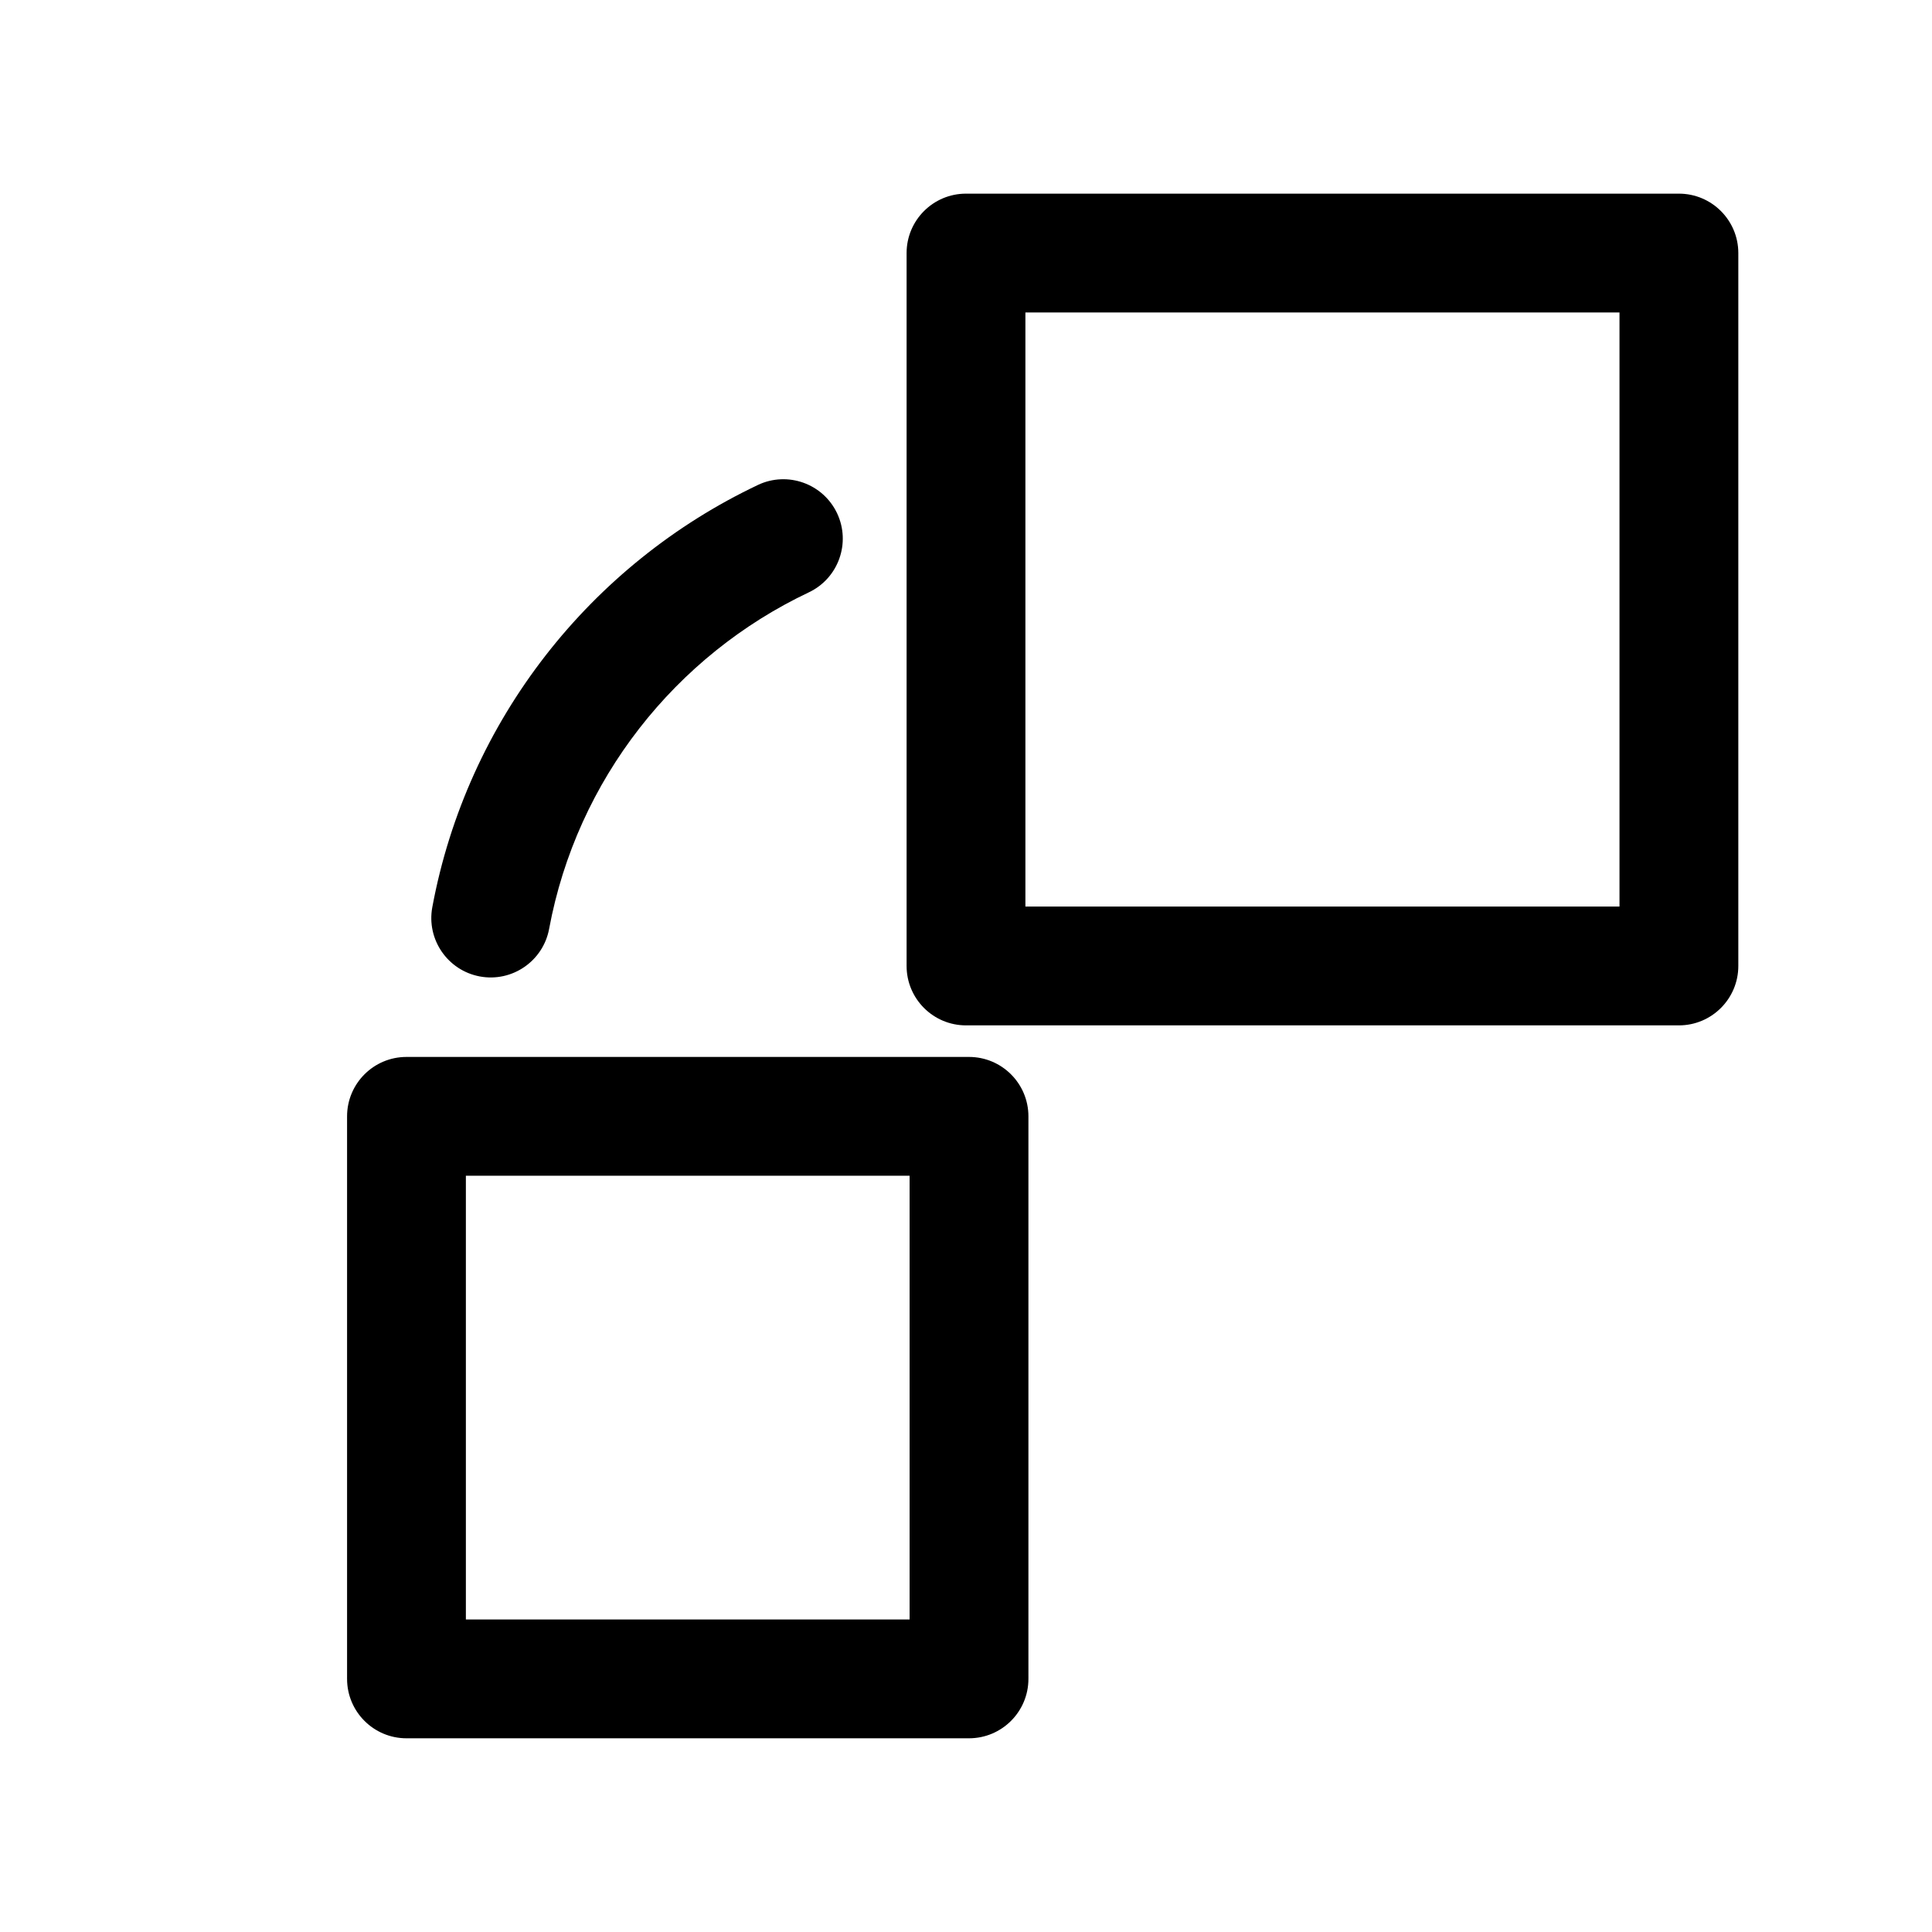
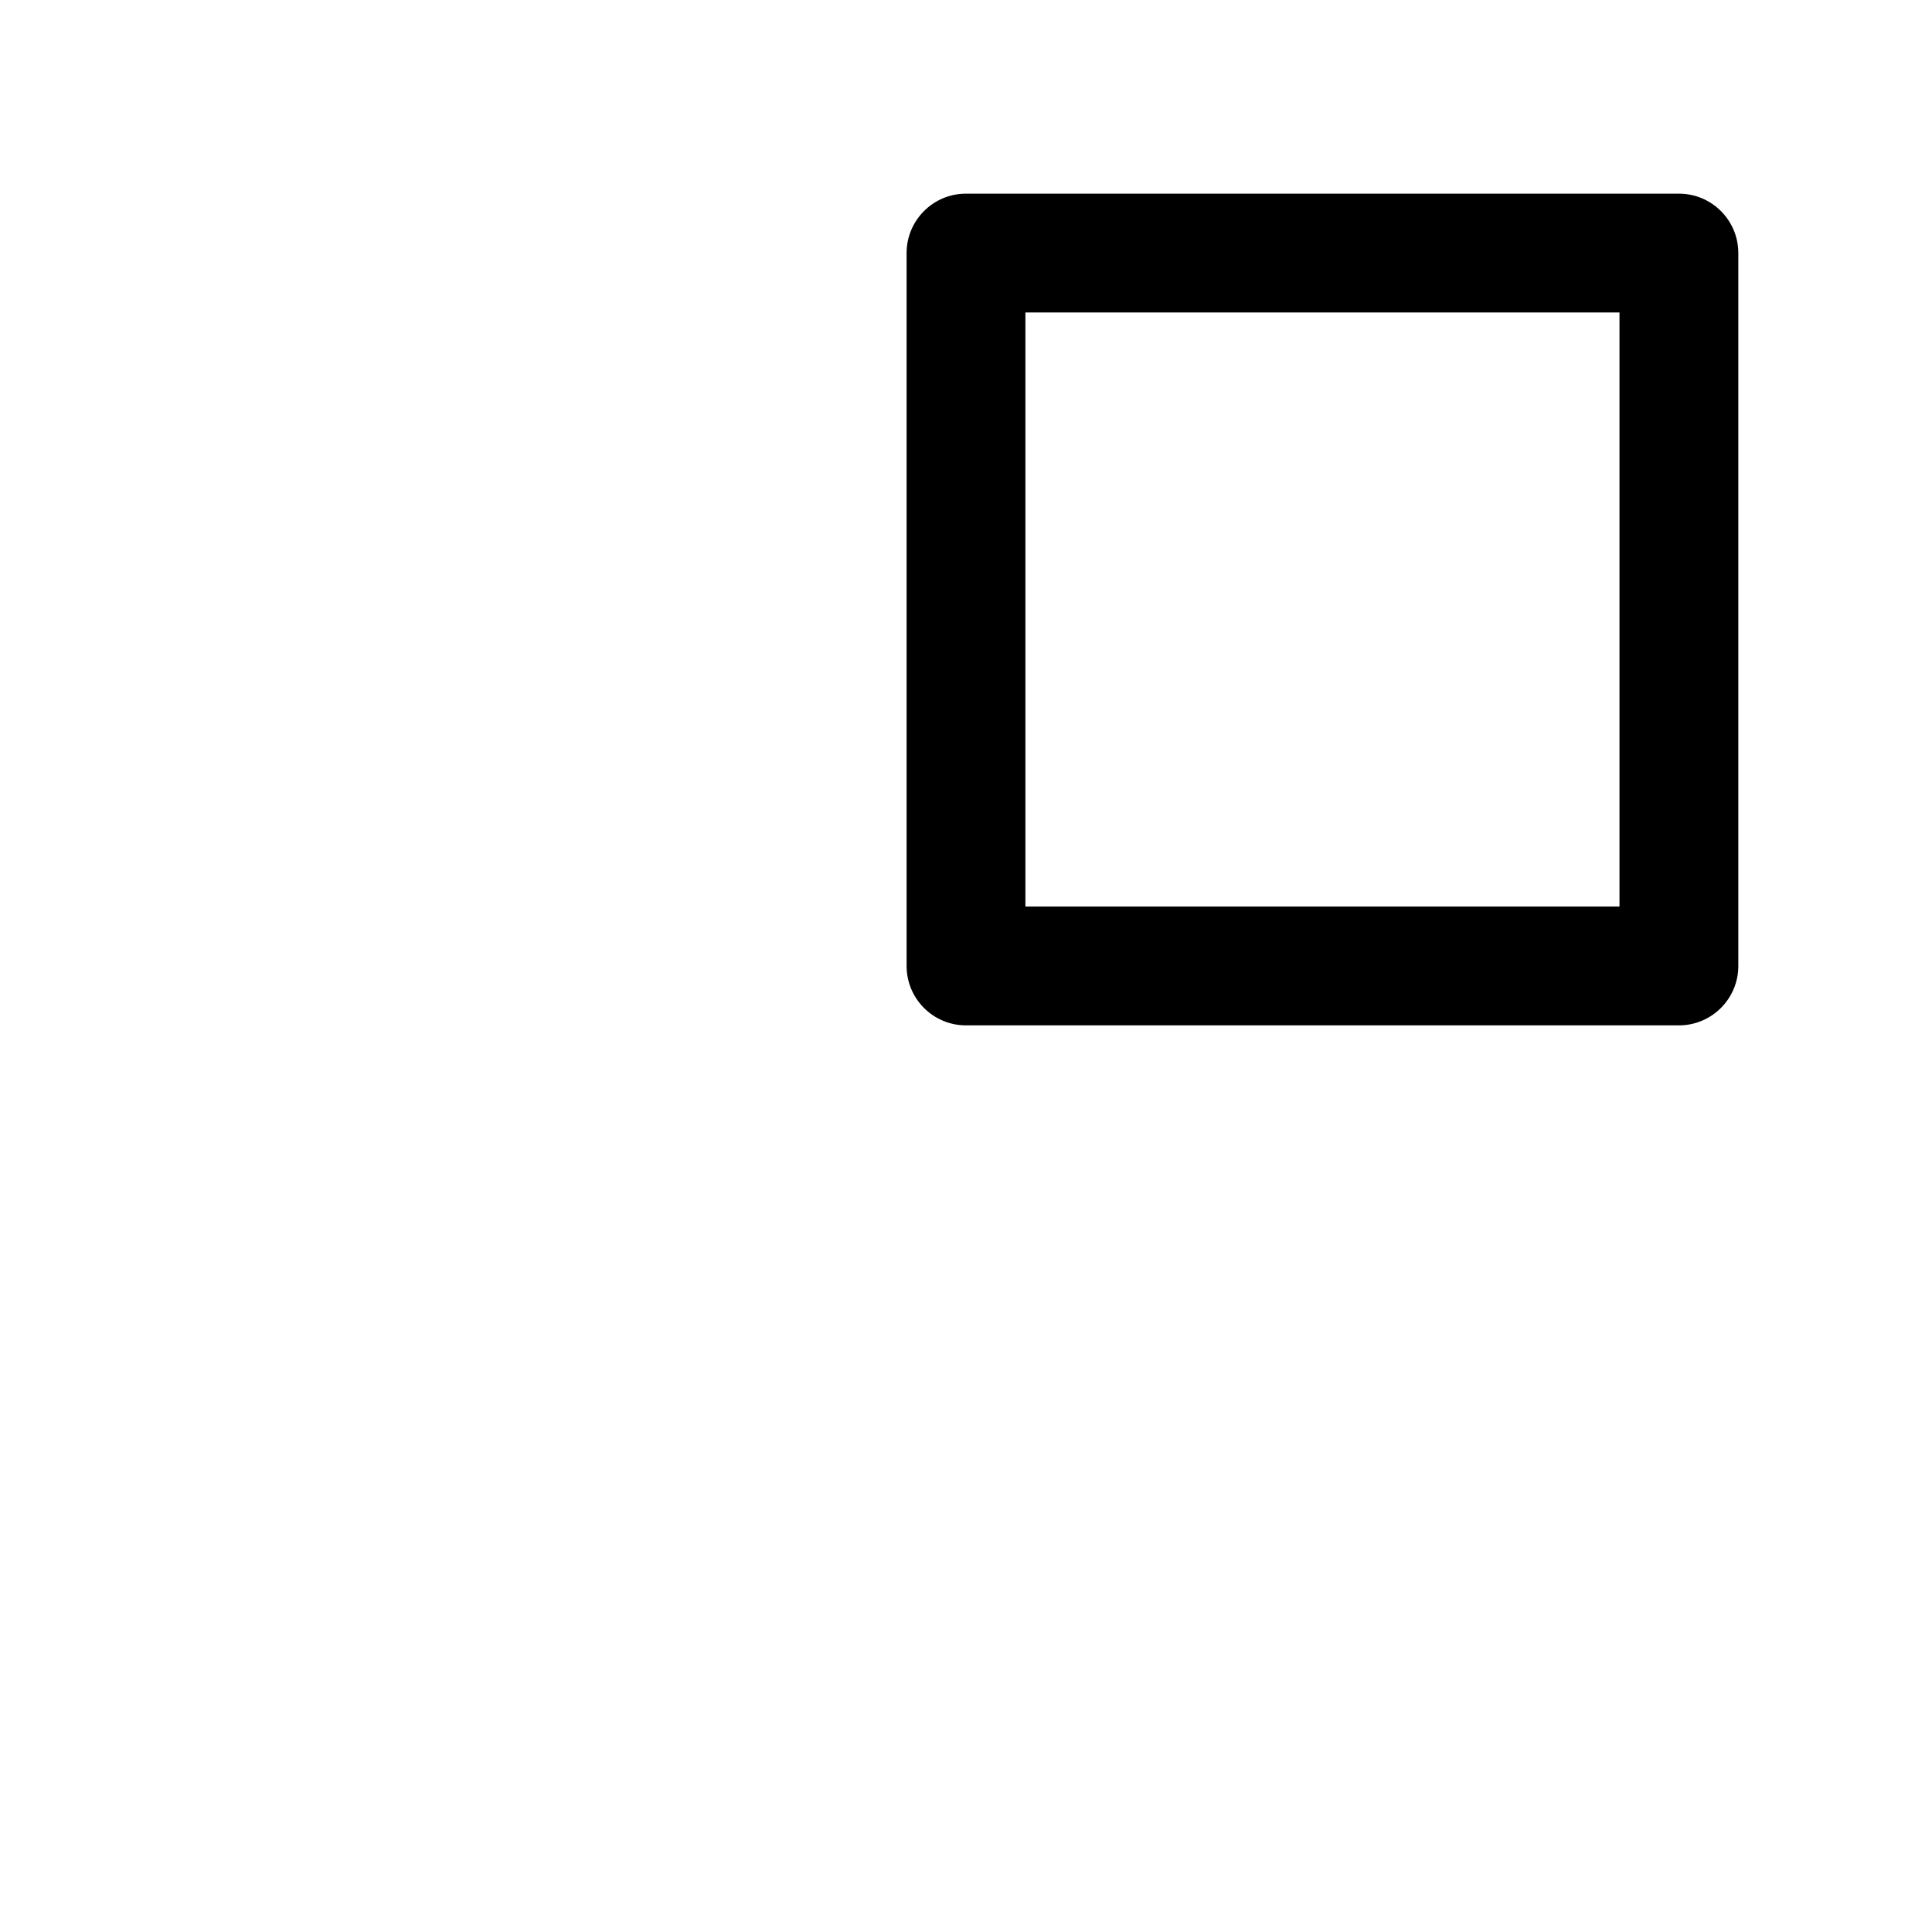
<svg xmlns="http://www.w3.org/2000/svg" fill="#000000" width="800px" height="800px" version="1.1" viewBox="144 144 512 512">
  <g fill-rule="evenodd">
    <path d="m400 195.32c-8.691 0-15.742 7.055-15.742 15.742v188.93c0 8.691 7.055 15.742 15.742 15.742h188.93c8.691 0 15.742-7.055 15.742-15.742v-188.93c0-8.691-7.055-15.742-15.742-15.742zm15.742 31.488v157.44h157.44v-157.44z" />
-     <path d="m251.72 424.1c-8.691 0-15.742 7.055-15.742 15.742v149.08c0 8.691 7.055 15.742 15.742 15.742h149.08c8.691 0 15.742-7.055 15.742-15.742v-149.08c0-8.691-7.055-15.742-15.742-15.742zm15.742 31.488v117.59h117.59v-117.59z" />
-     <path d="m344.86 272.52c-44.289 20.988-77.082 62.316-86.293 111.89-1.59 8.551 4.062 16.766 12.594 18.359 8.551 1.59 16.766-4.062 18.359-12.594 7.336-39.535 33.504-72.469 68.816-89.191 7.856-3.715 11.211-13.113 7.496-20.973-3.731-7.856-13.113-11.211-20.973-7.496z" />
  </g>
</svg>